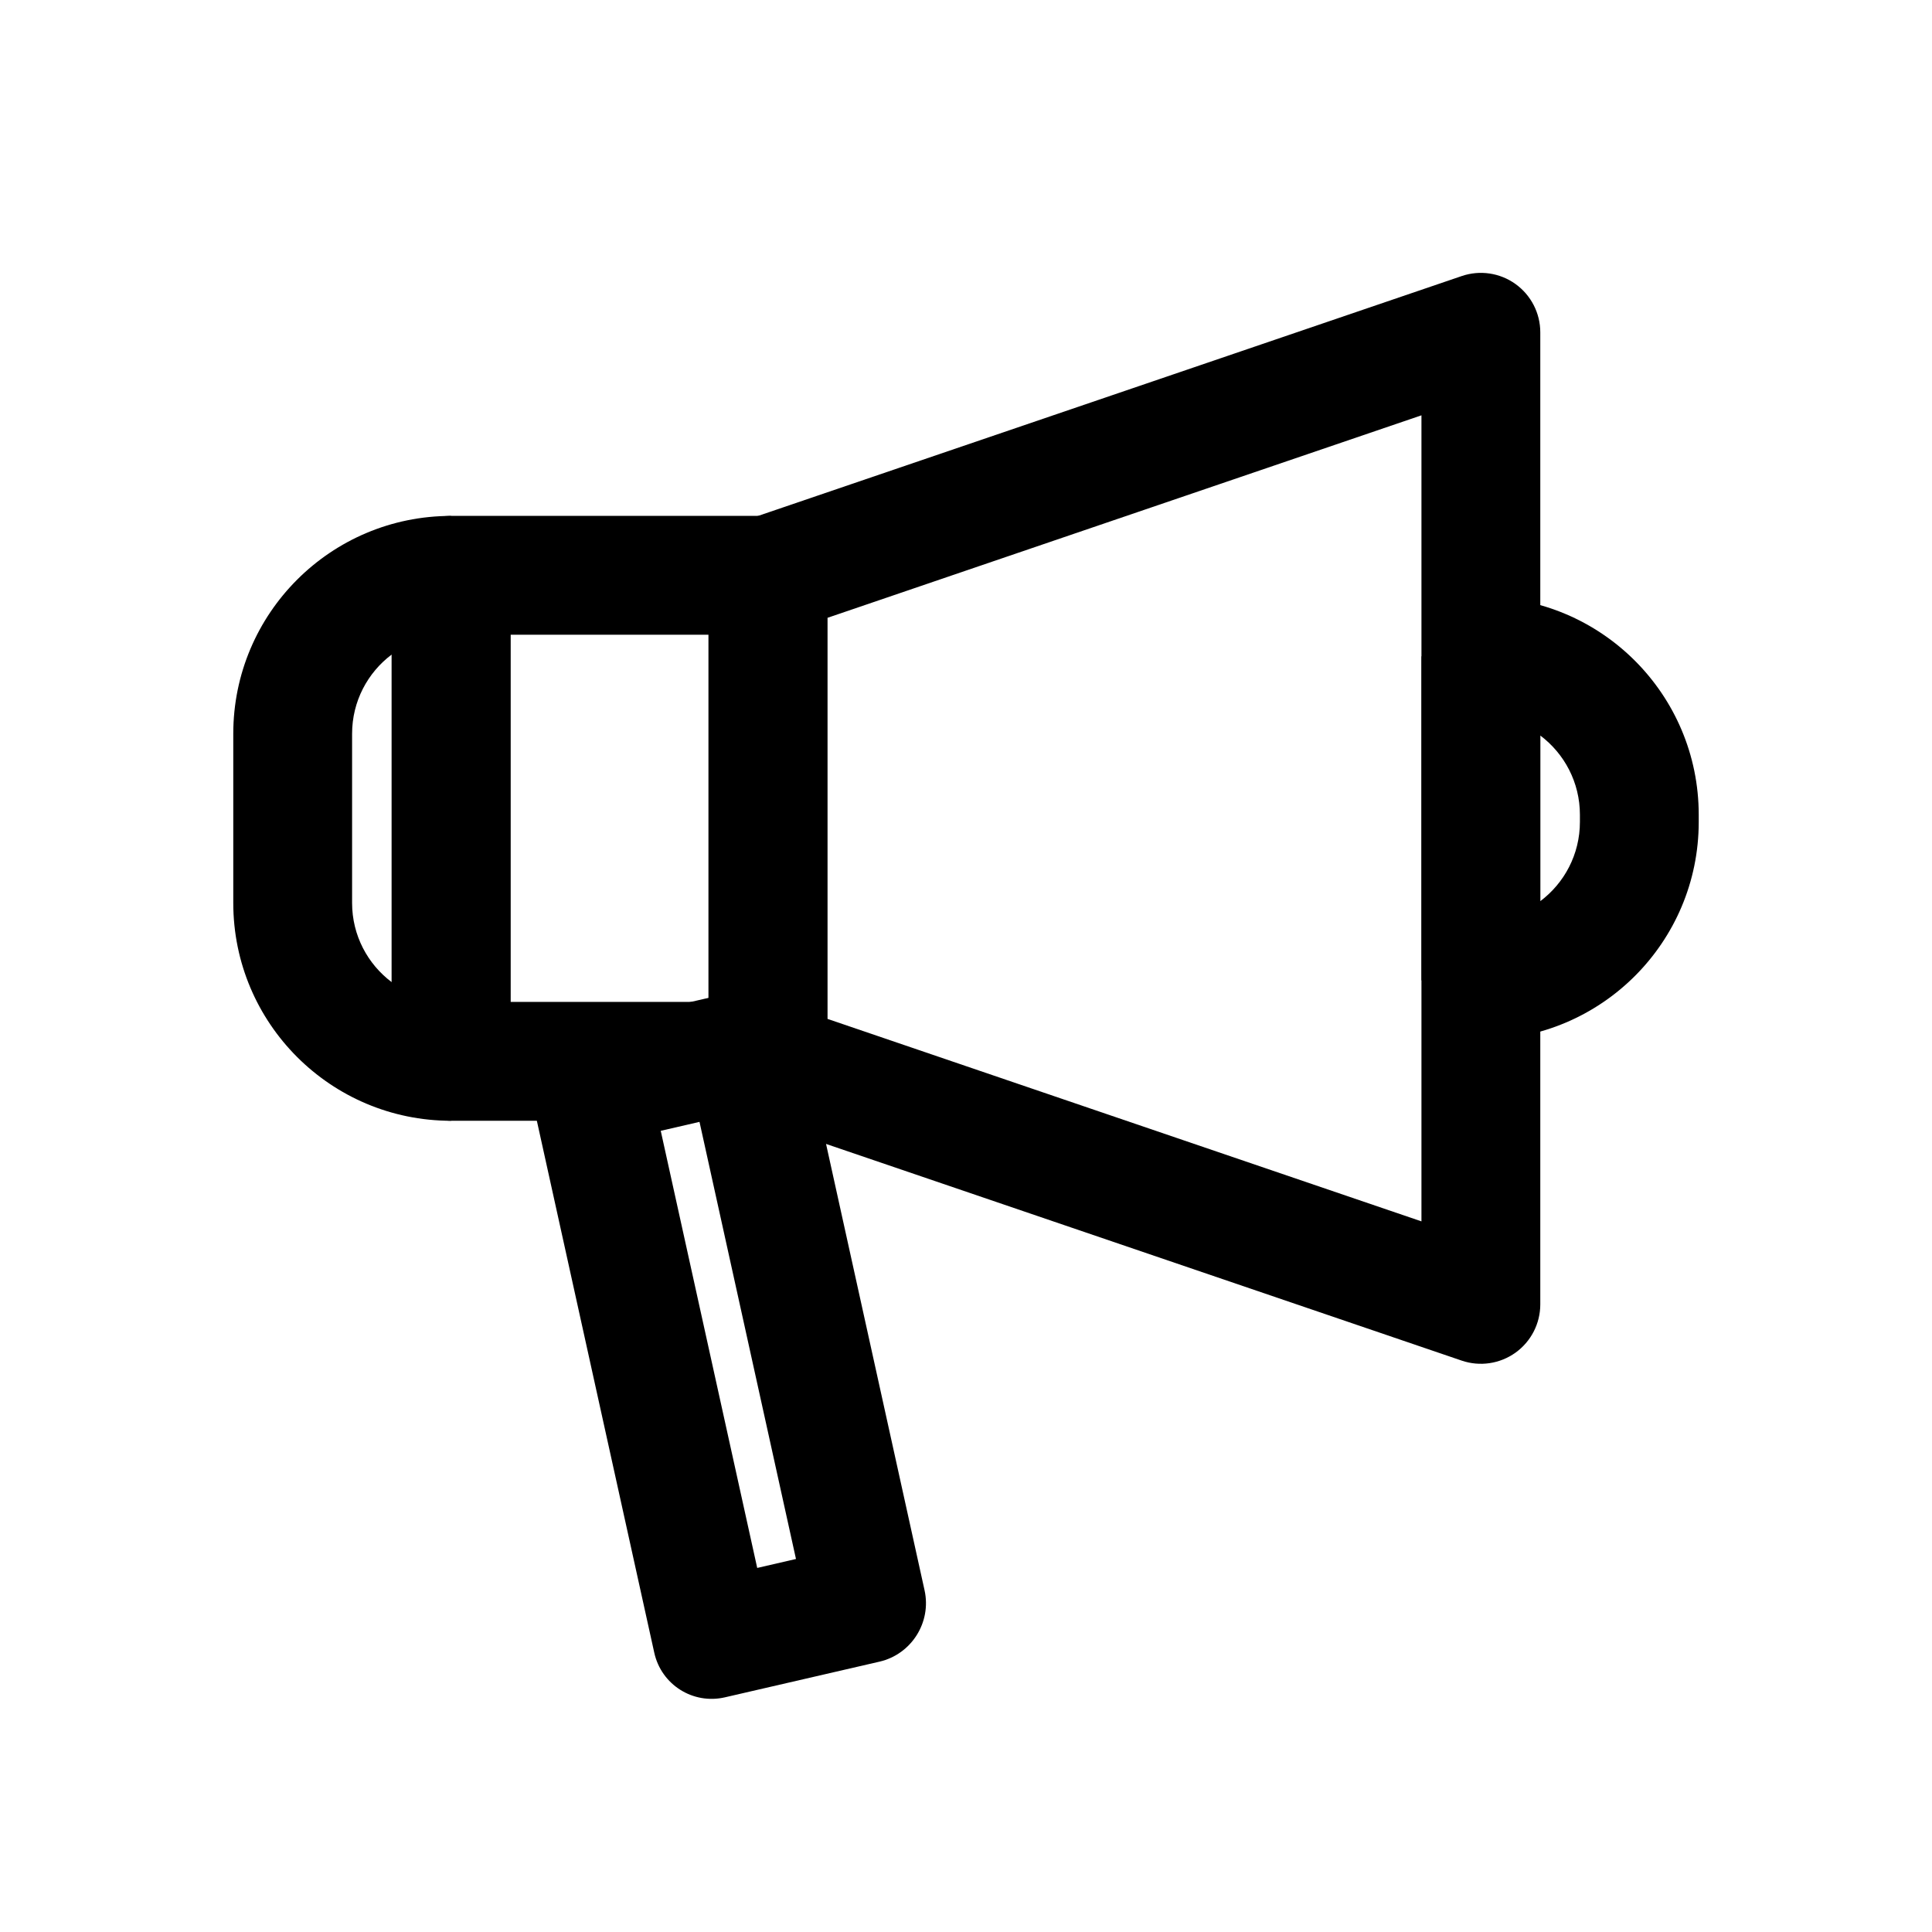
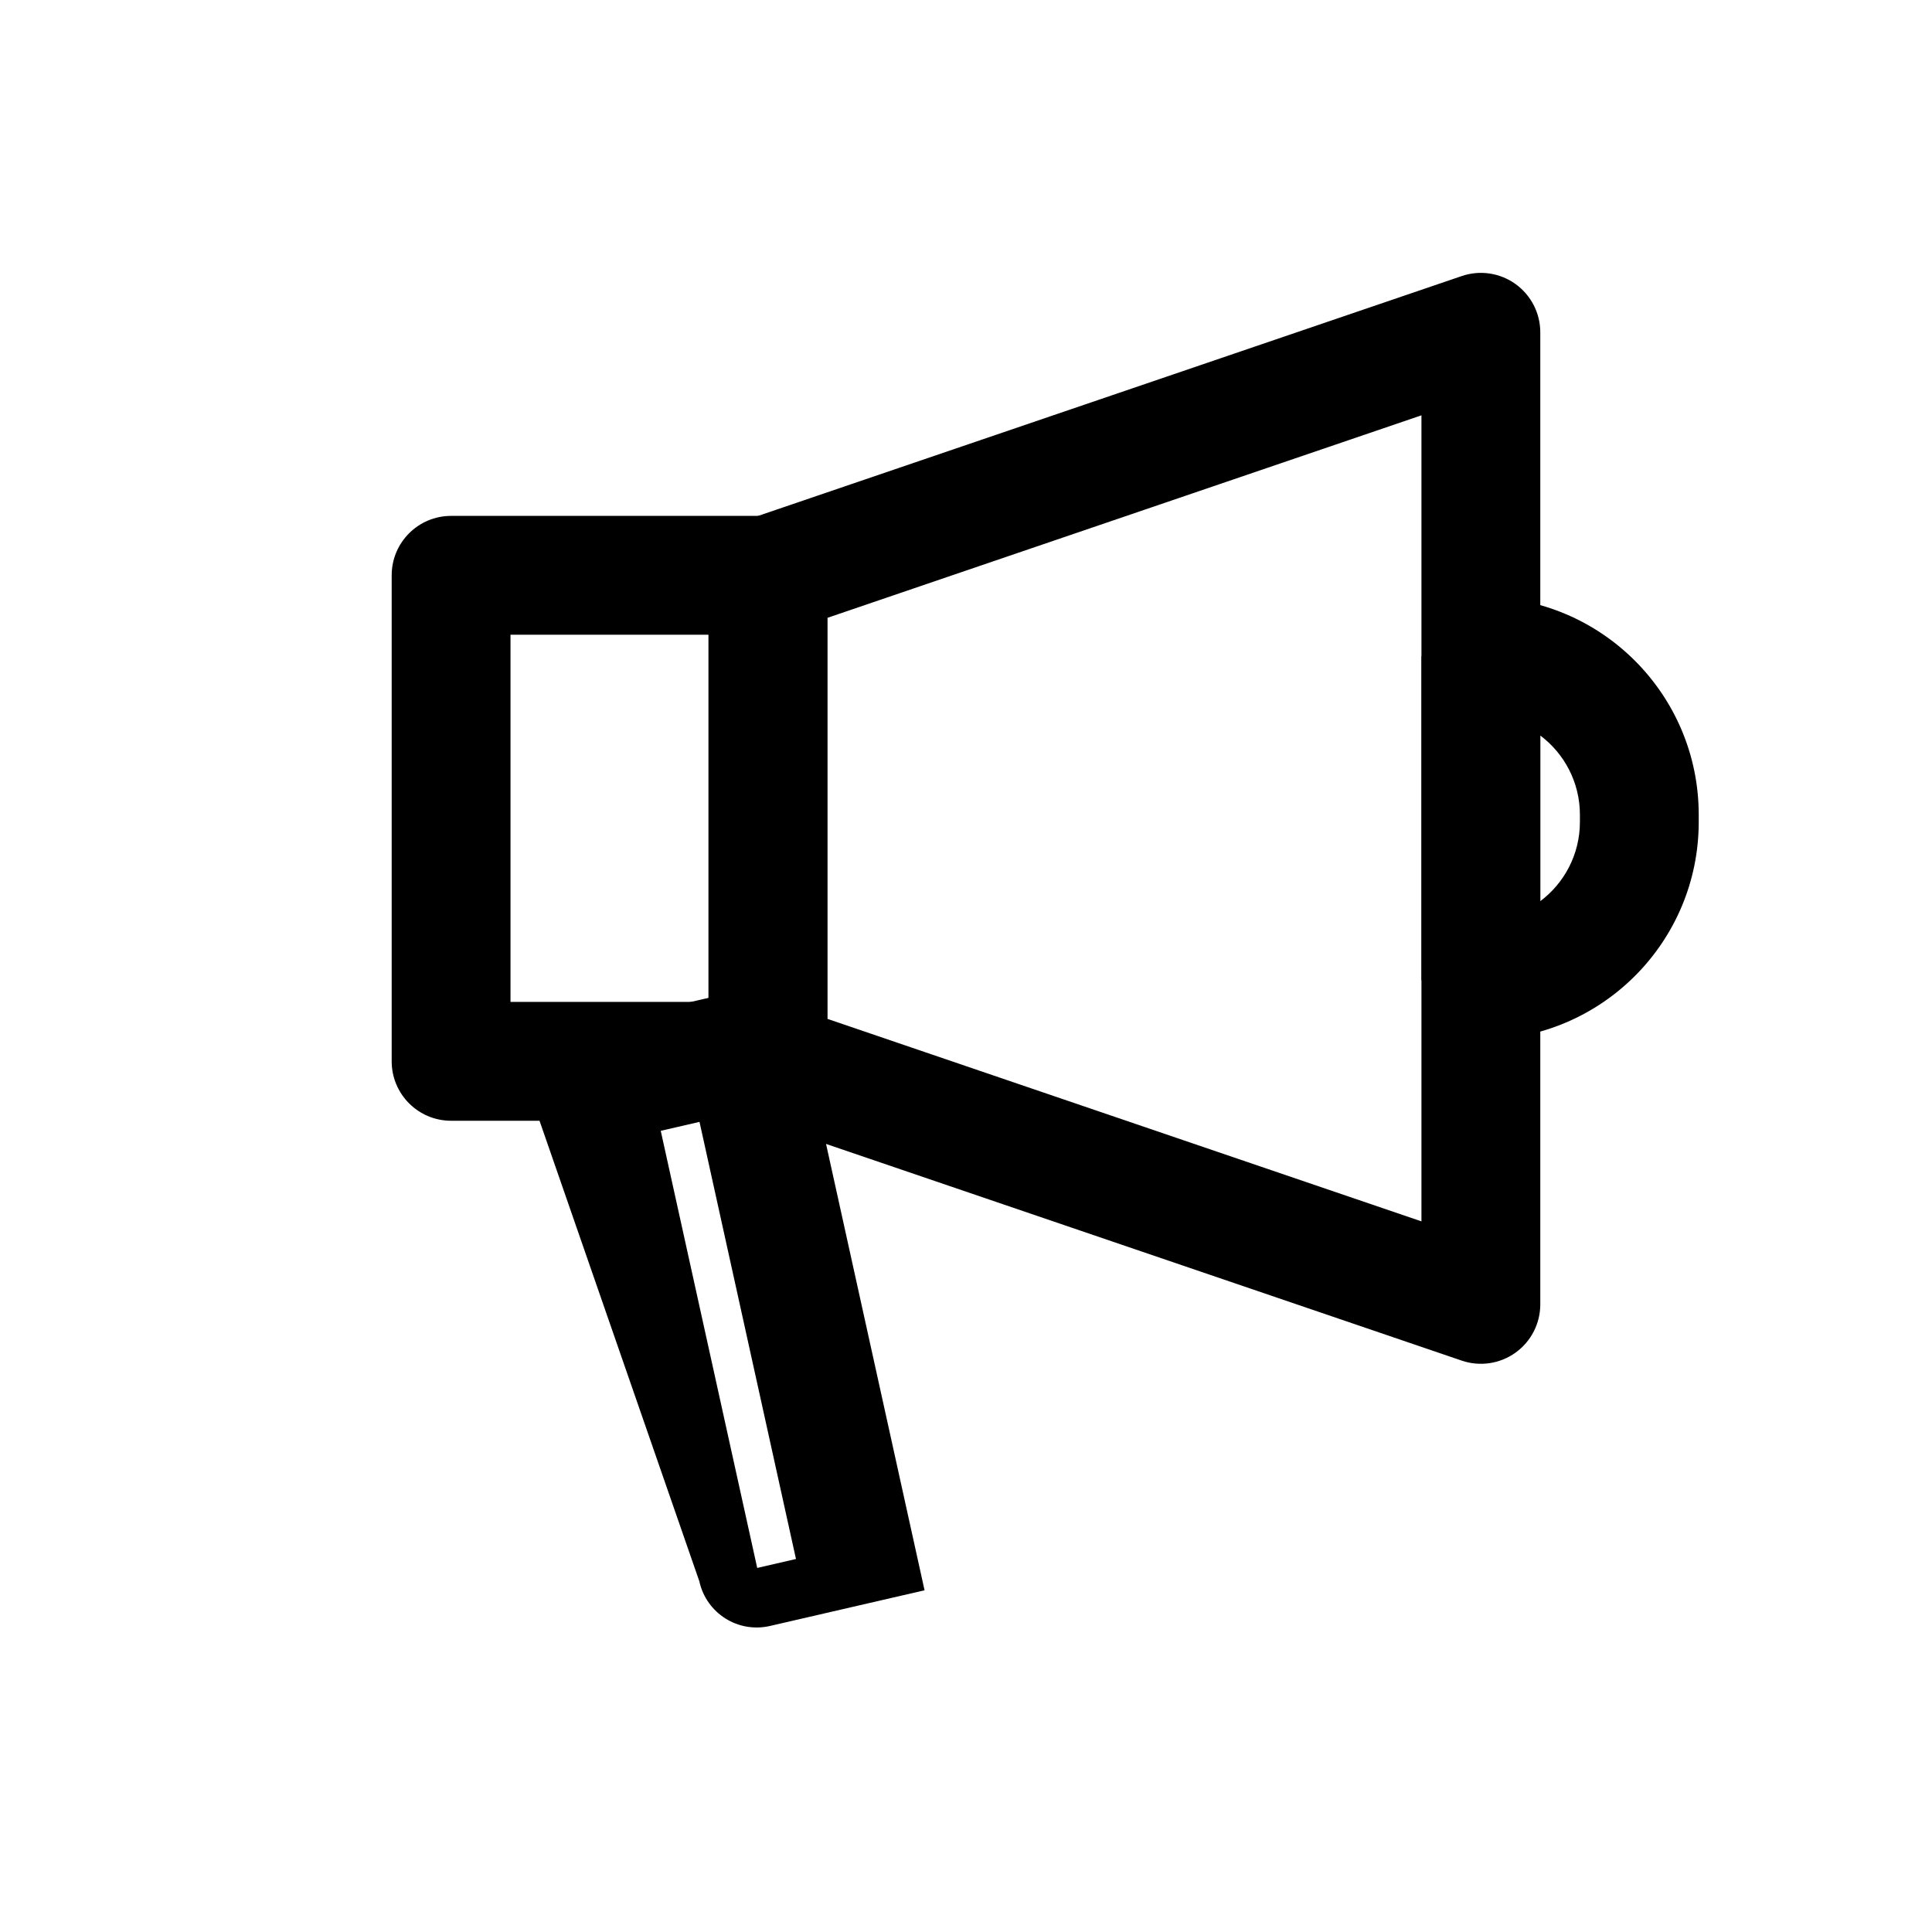
<svg xmlns="http://www.w3.org/2000/svg" fill="#000000" width="800px" height="800px" version="1.1" viewBox="144 144 512 512">
  <g fill-rule="evenodd">
    <path d="m247.8 296.46c0-8.695 7.051-15.742 15.746-15.742h83.969c8.695 0 15.742 7.047 15.742 15.742v128.81c0 8.695-7.047 15.742-15.742 15.742h-83.969c-8.695 0-15.746-7.047-15.746-15.742zm31.488 15.746v97.316h52.48v-97.316z" />
-     <path d="m285.03 435.39c-1.875-8.492 3.477-16.961 11.949-18.918l40.953-9.453c8.473-1.957 16.859 3.344 18.734 11.832l32.352 146.59c1.875 8.492-3.473 16.957-11.945 18.914l-40.957 9.453c-8.473 1.957-16.859-3.34-18.73-11.832zm34.074 8.289 25.566 115.84 10.273-2.371-25.566-115.84z" />
+     <path d="m285.03 435.39c-1.875-8.492 3.477-16.961 11.949-18.918l40.953-9.453c8.473-1.957 16.859 3.344 18.734 11.832l32.352 146.59l-40.957 9.453c-8.473 1.957-16.859-3.34-18.73-11.832zm34.074 8.289 25.566 115.84 10.273-2.371-25.566-115.84z" />
    <path d="m545.61 219.26c4.129 2.957 6.582 7.727 6.582 12.805v257.61c0 5.082-2.453 9.848-6.582 12.805-4.129 2.953-9.434 3.738-14.242 2.098l-188.93-64.402c-6.375-2.176-10.664-8.164-10.664-14.902v-128.81c0-6.738 4.289-12.727 10.664-14.902l188.93-64.402c4.809-1.641 10.113-0.859 14.242 2.098zm-182.35 88.477v106.27l157.44 53.668v-213.61z" />
-     <path d="m205.82 338.45c0-31.883 25.848-57.727 57.73-57.727v15.742h15.742v128.81h-15.742v15.742c-31.883 0-57.73-25.844-57.73-57.727zm41.984 65.832v-86.824c-6.371 4.785-10.496 12.406-10.496 20.992v44.84c0 8.586 4.125 16.207 10.496 20.992z" />
    <path d="m594.18 359.92c0-31.883-25.848-57.727-57.73-57.727v15.742h-15.742v85.871h15.742v15.742c31.883 0 57.73-25.844 57.73-57.727zm-41.984 22.895v-43.891c6.371 4.789 10.496 12.41 10.496 20.996v1.902c0 8.586-4.125 16.207-10.496 20.992z" />
  </g>
</svg>